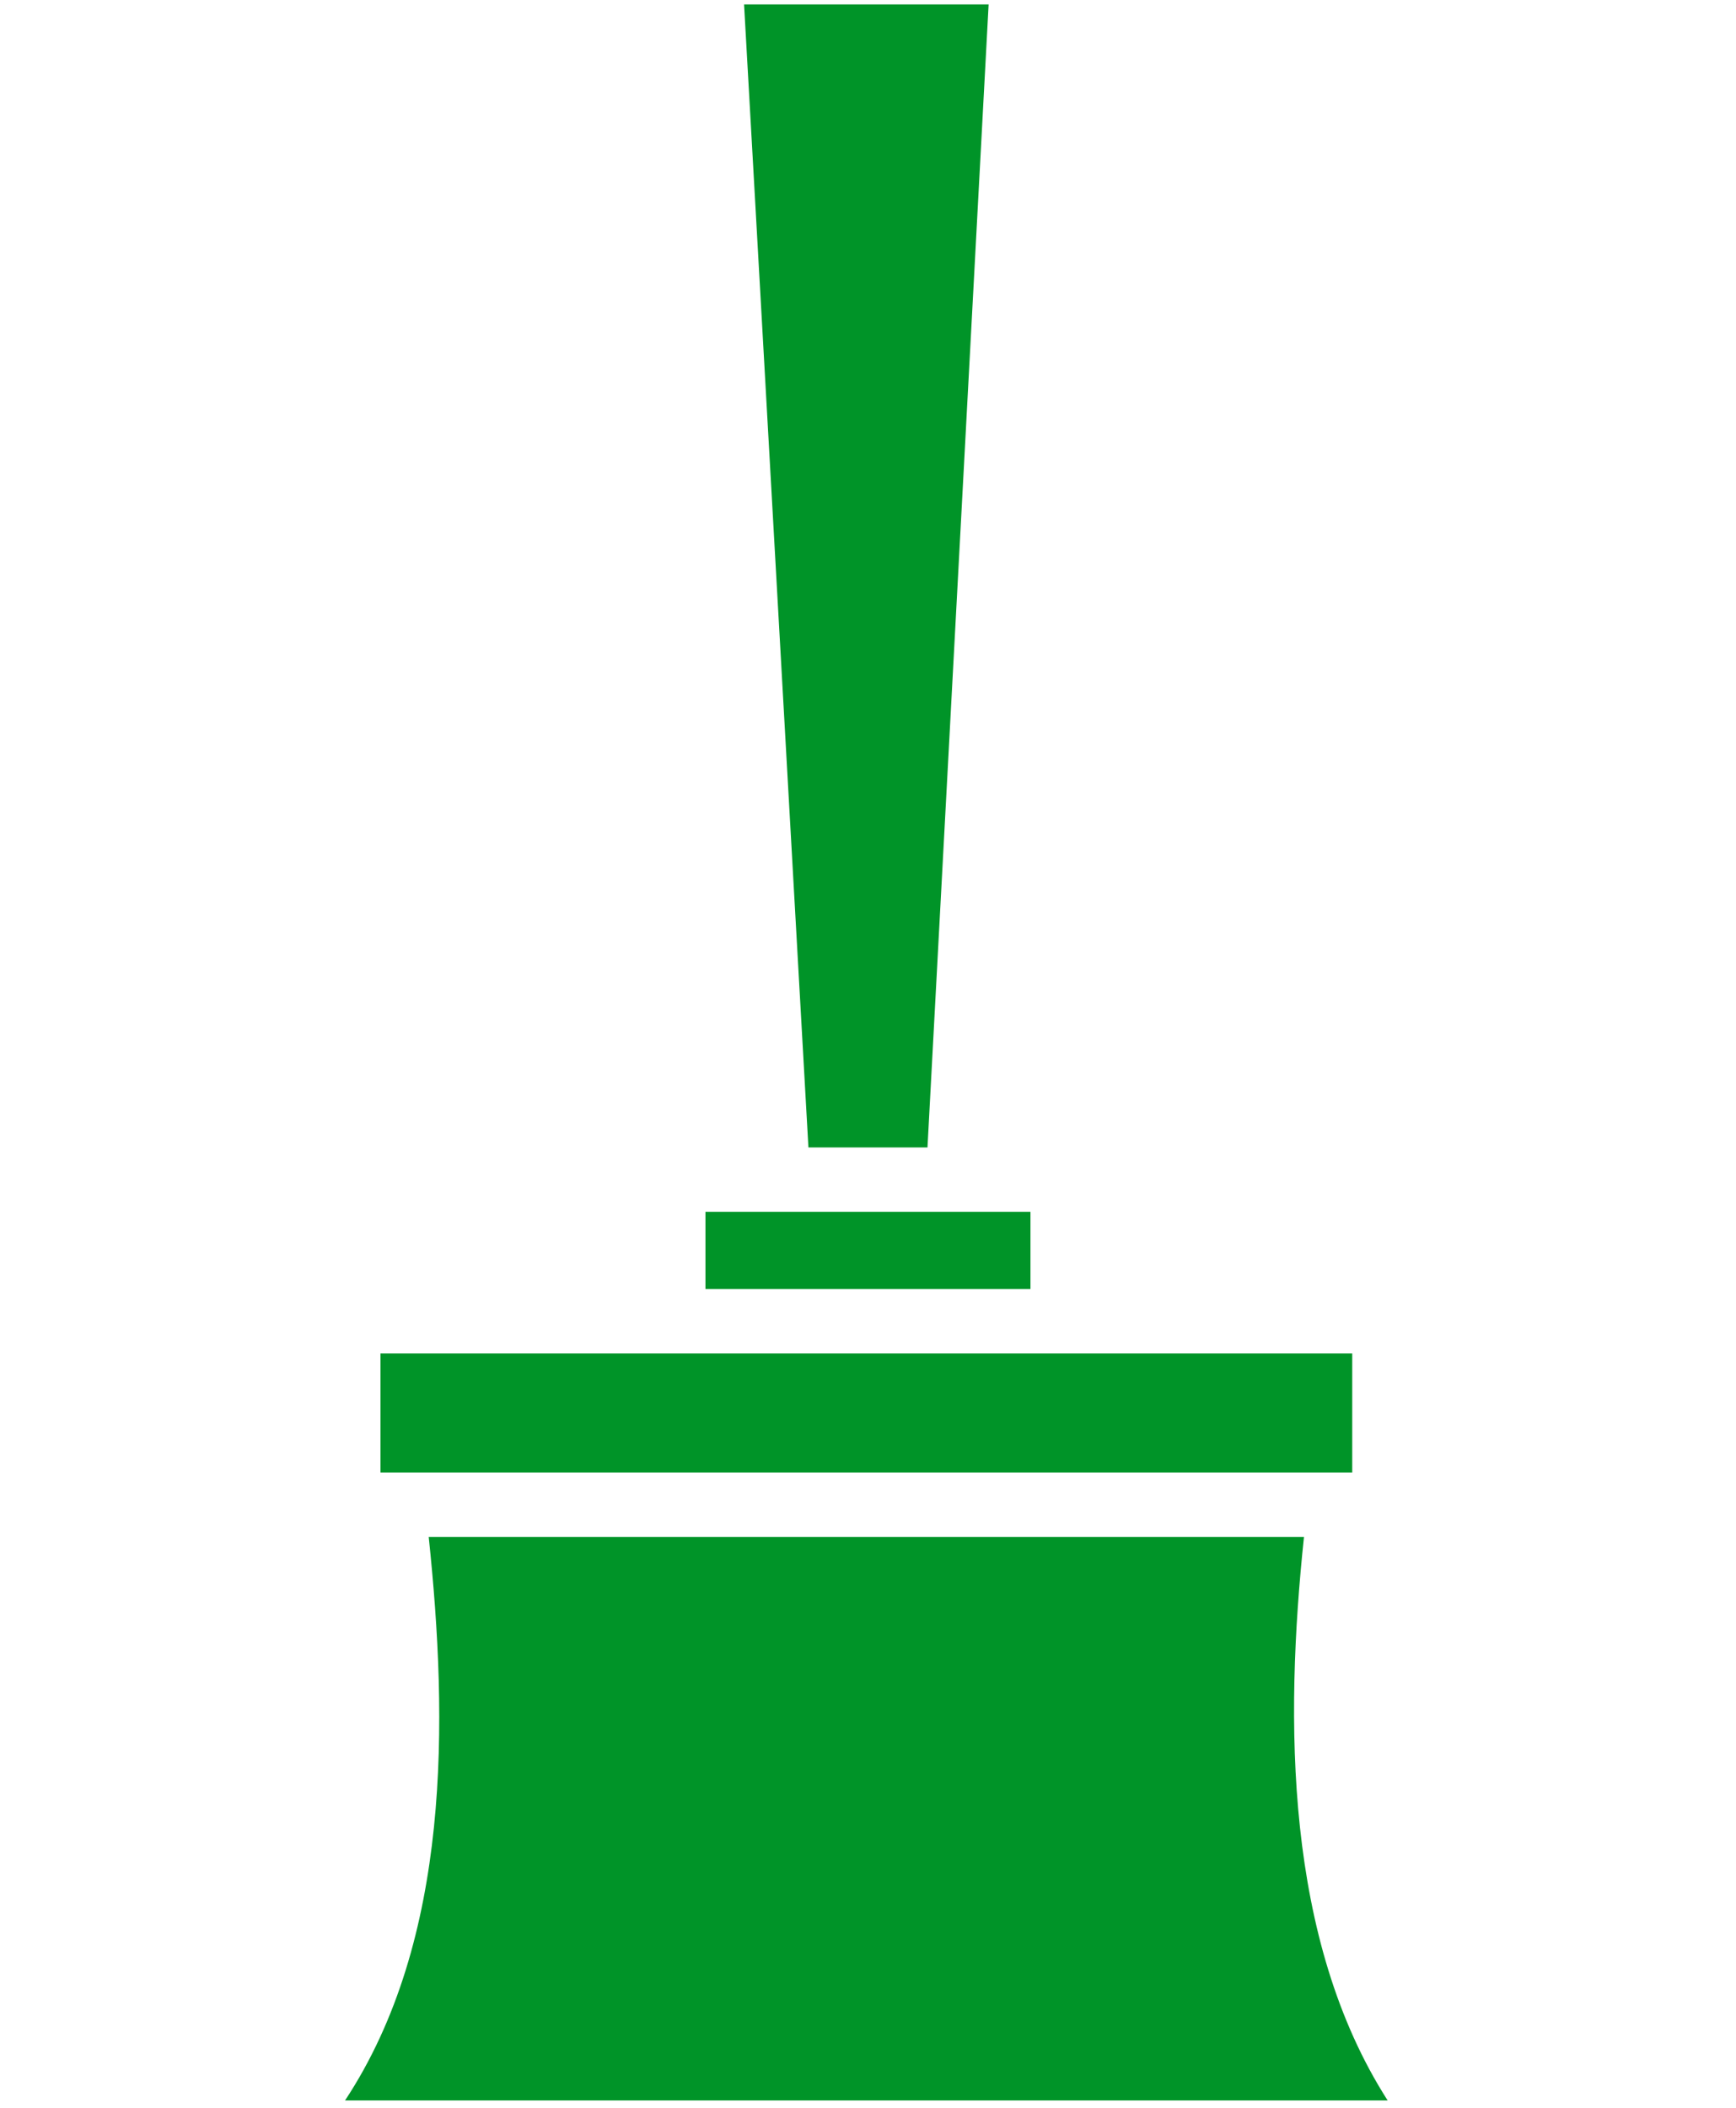
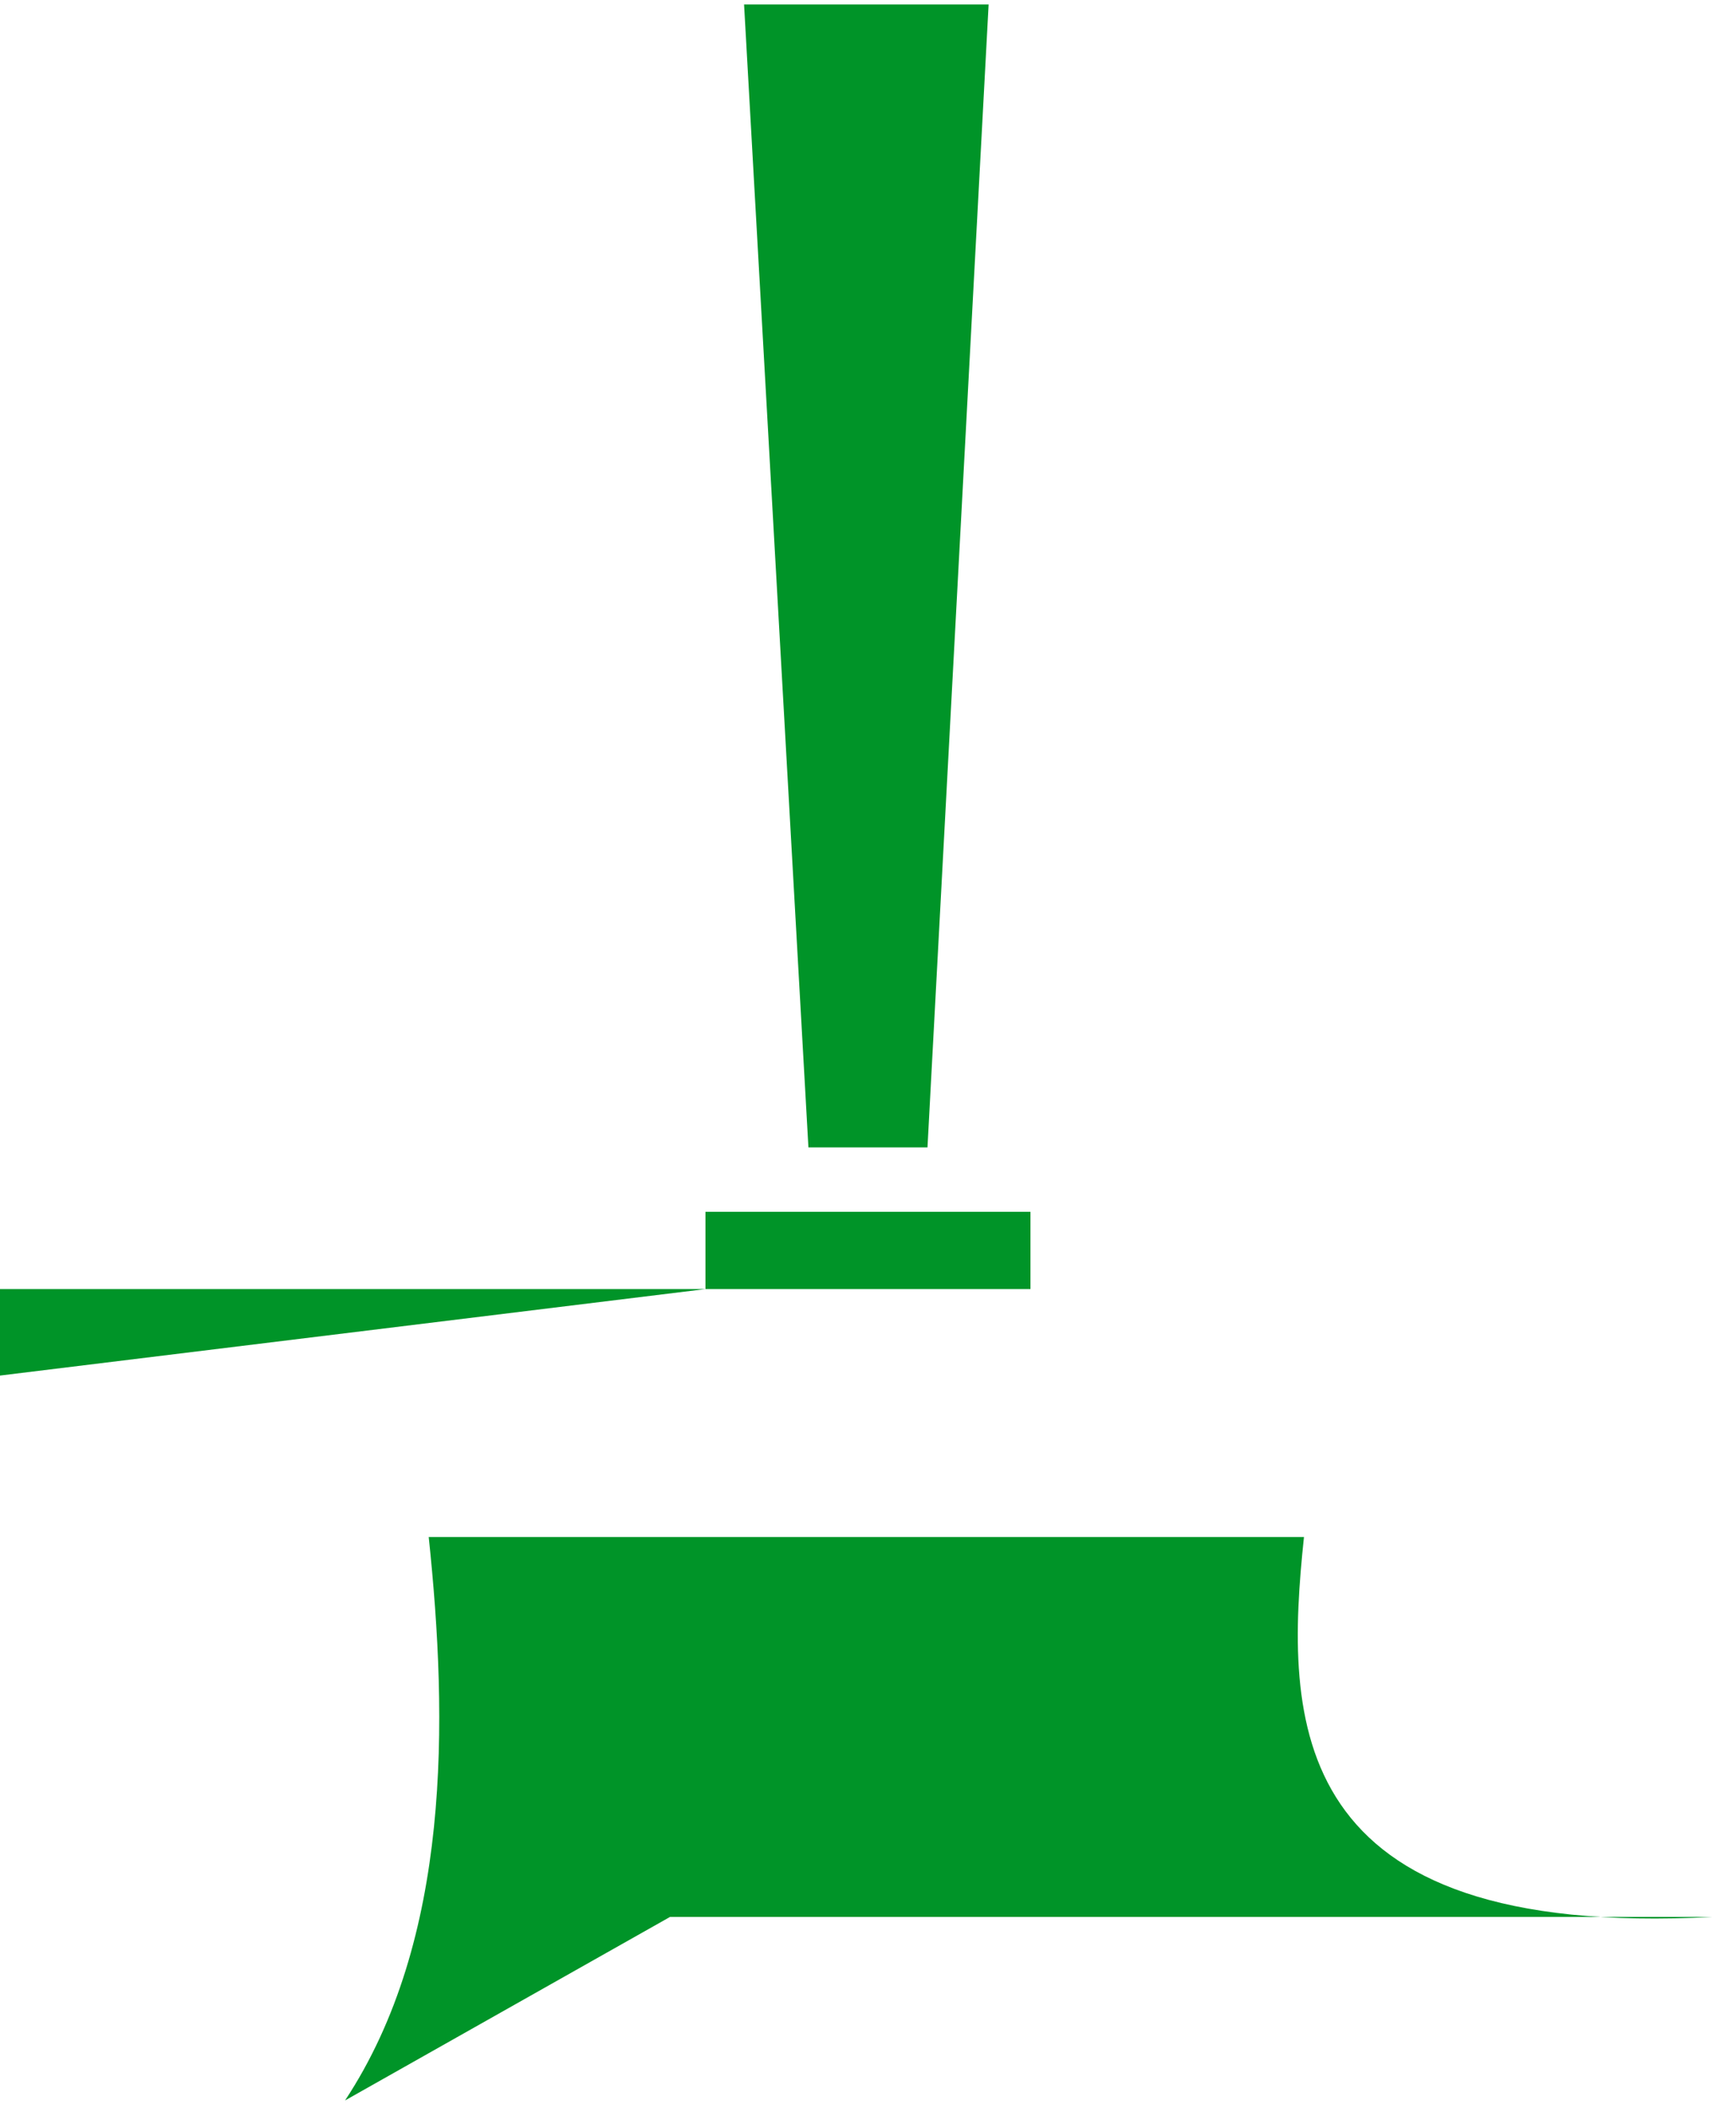
<svg xmlns="http://www.w3.org/2000/svg" xmlns:ns1="http://www.inkscape.org/namespaces/inkscape" xmlns:ns2="http://sodipodi.sourceforge.net/DTD/sodipodi-0.dtd" width="46.743mm" height="56.733mm" viewBox="0 0 165.624 201.022" id="svg4394" version="1.1" ns1:version="0.91 r13725" ns2:docname="icon-cleaning.svg">
  <defs id="defs4396" />
  <ns2:namedview id="base" pagecolor="#ffffff" bordercolor="#666666" borderopacity="1.0" ns1:pageopacity="0.0" ns1:pageshadow="2" ns1:zoom="0.7" ns1:cx="-160.99022" ns1:cy="279.15352" ns1:document-units="px" ns1:current-layer="layer1" showgrid="false" fit-margin-top="0" fit-margin-left="0" fit-margin-right="0" fit-margin-bottom="0" ns1:window-width="1536" ns1:window-height="801" ns1:window-x="3064" ns1:window-y="492" ns1:window-maximized="1" />
  <g ns1:label="Layer 1" ns1:groupmode="layer" id="layer1" transform="translate(319.91,-781.952)">
    <g transform="matrix(0.307,0,0,0.307,-367.117,752.29)" style="image-rendering:optimizeQuality;shape-rendering:geometricPrecision;text-rendering:geometricPrecision;fill:#009428;fill-opacity:1" id="g8">
-       <path ns1:connector-curvature="0" class="fil0" d="m 461,98 -76,0 20,355 37,0 19,-355 z m -88,399 101,0 0,-24 -101,0 0,24 z m -101,57 302,0 0,-37 c -100,0 -201,0 -302,0 l 0,37 z m -11,195 324,0 C 553,699 553,631 559,574 l -272,0 c 6,57 7,125 -26,175 z" id="path10" style="fill:#009428;fill-opacity:1" />
+       <path ns1:connector-curvature="0" class="fil0" d="m 461,98 -76,0 20,355 37,0 19,-355 z m -88,399 101,0 0,-24 -101,0 0,24 z c -100,0 -201,0 -302,0 l 0,37 z m -11,195 324,0 C 553,699 553,631 559,574 l -272,0 c 6,57 7,125 -26,175 z" id="path10" style="fill:#009428;fill-opacity:1" />
    </g>
  </g>
</svg>